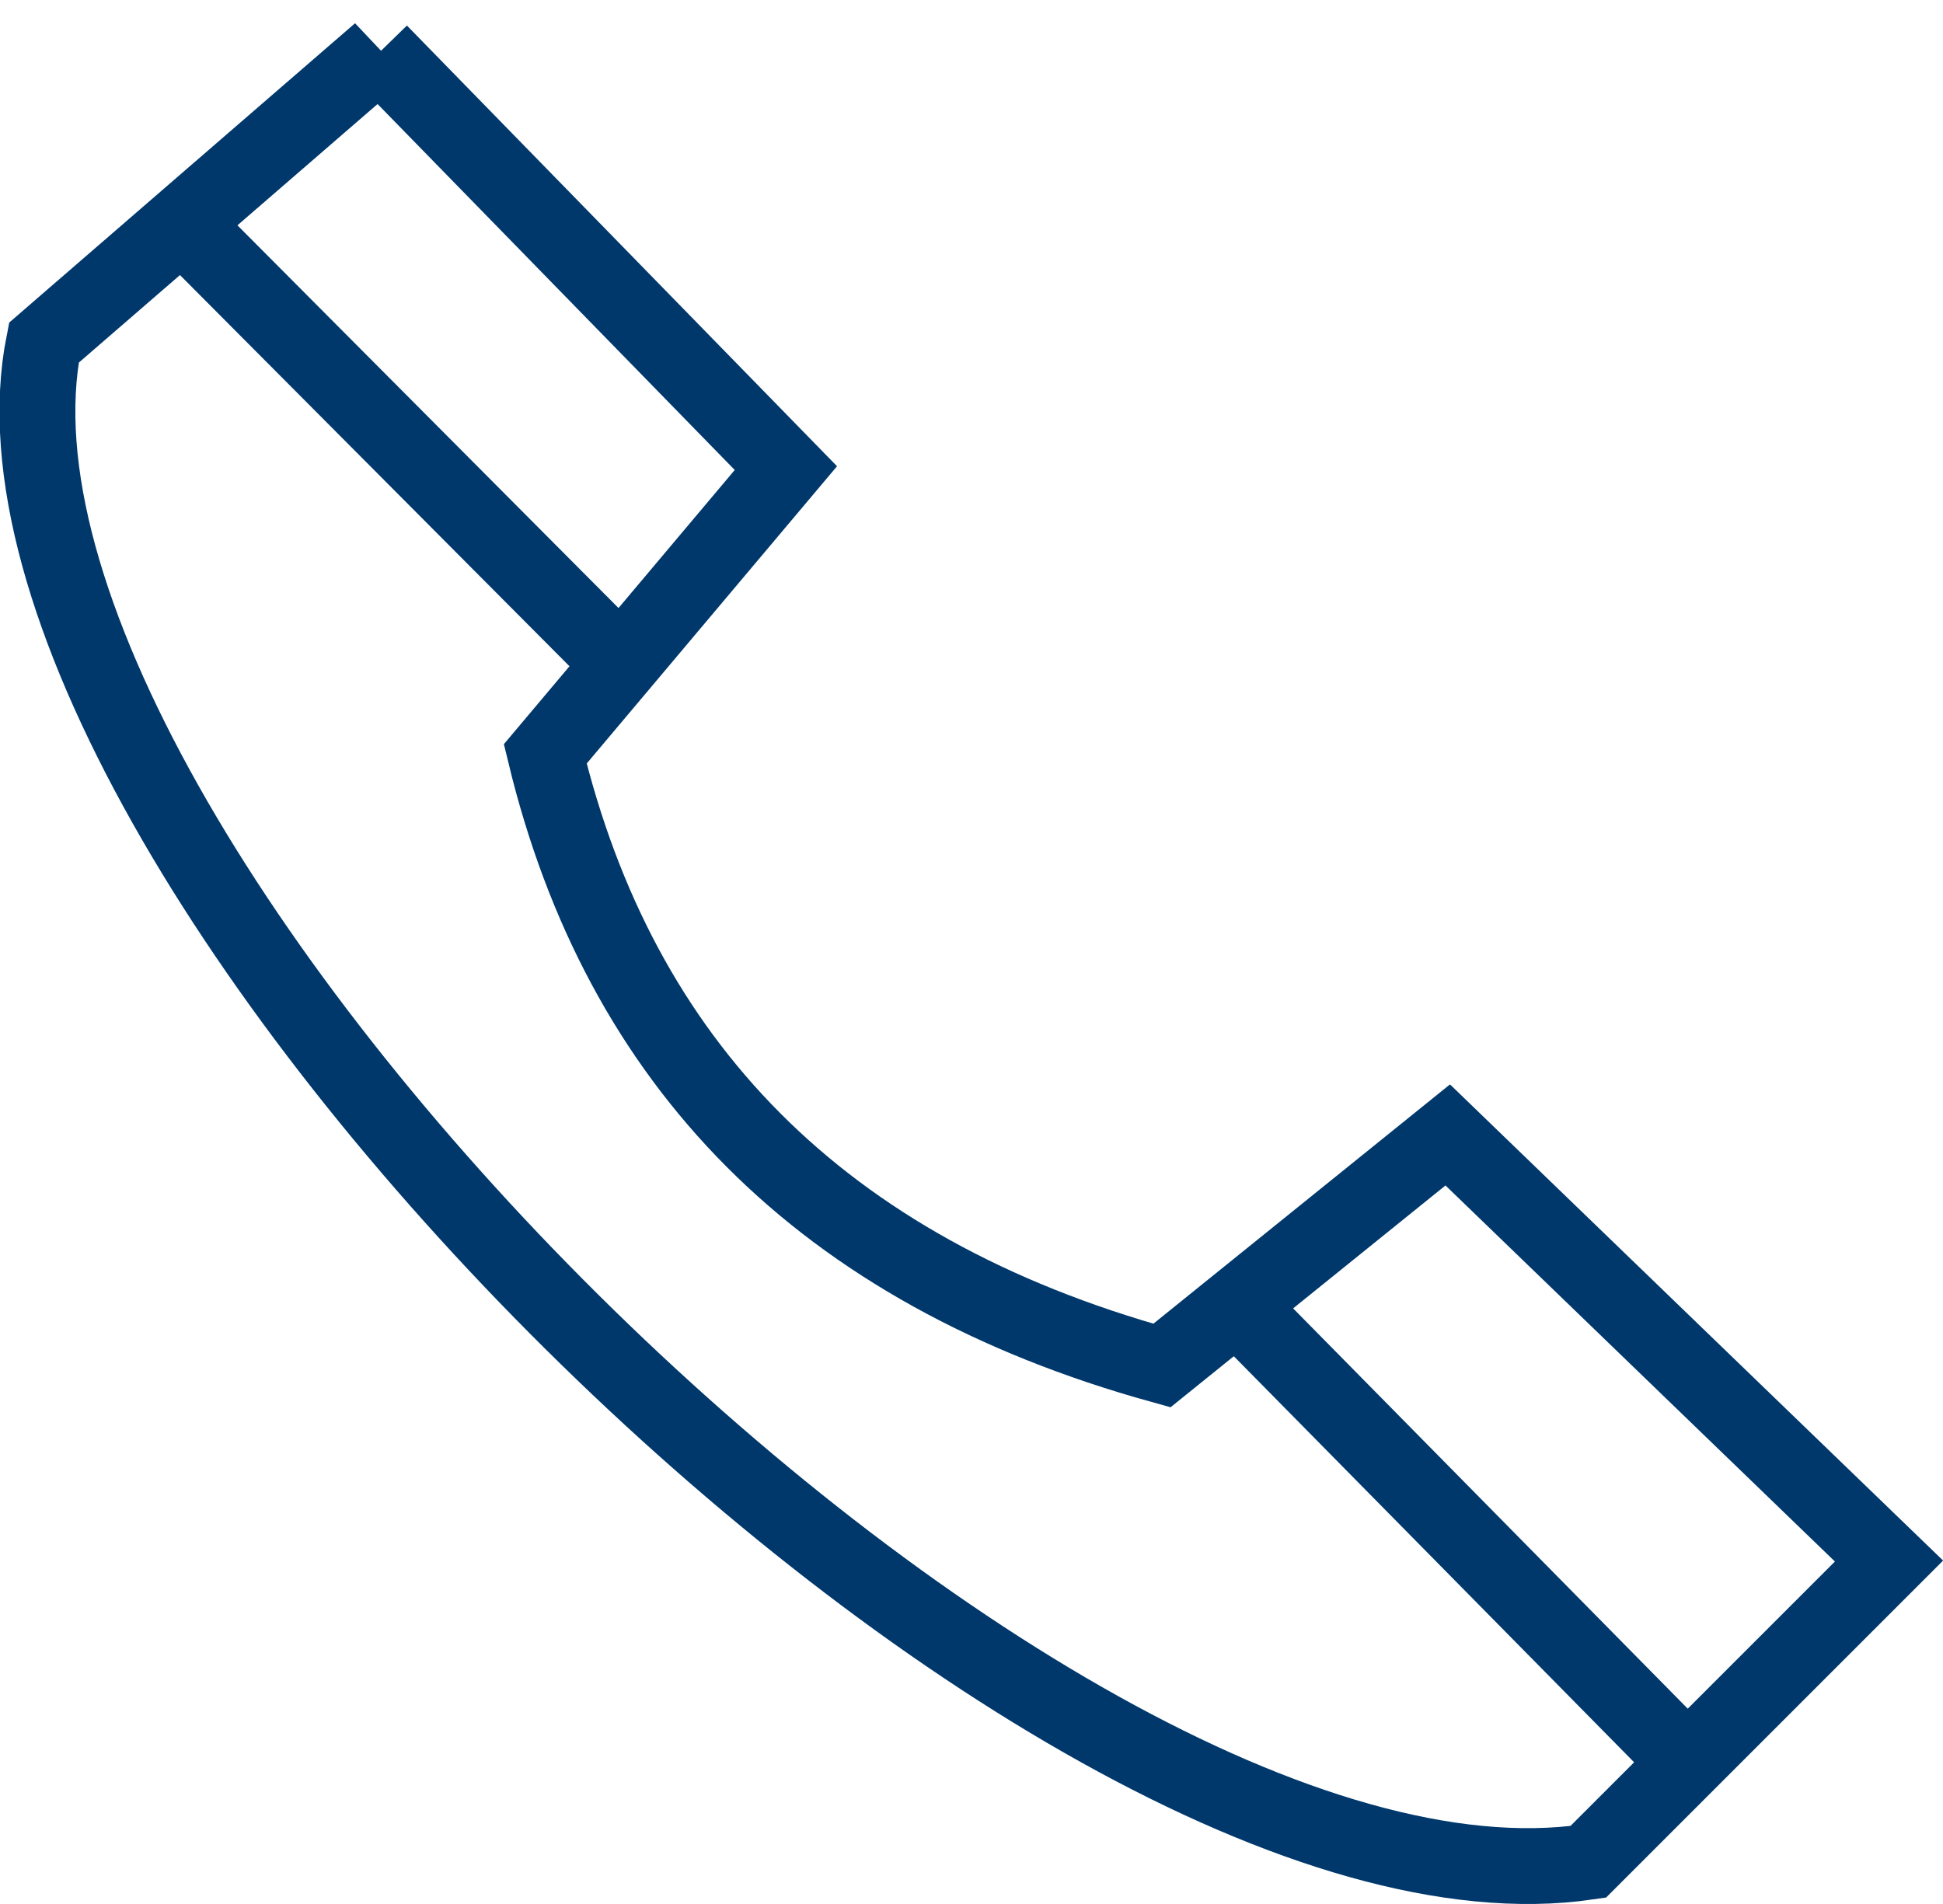
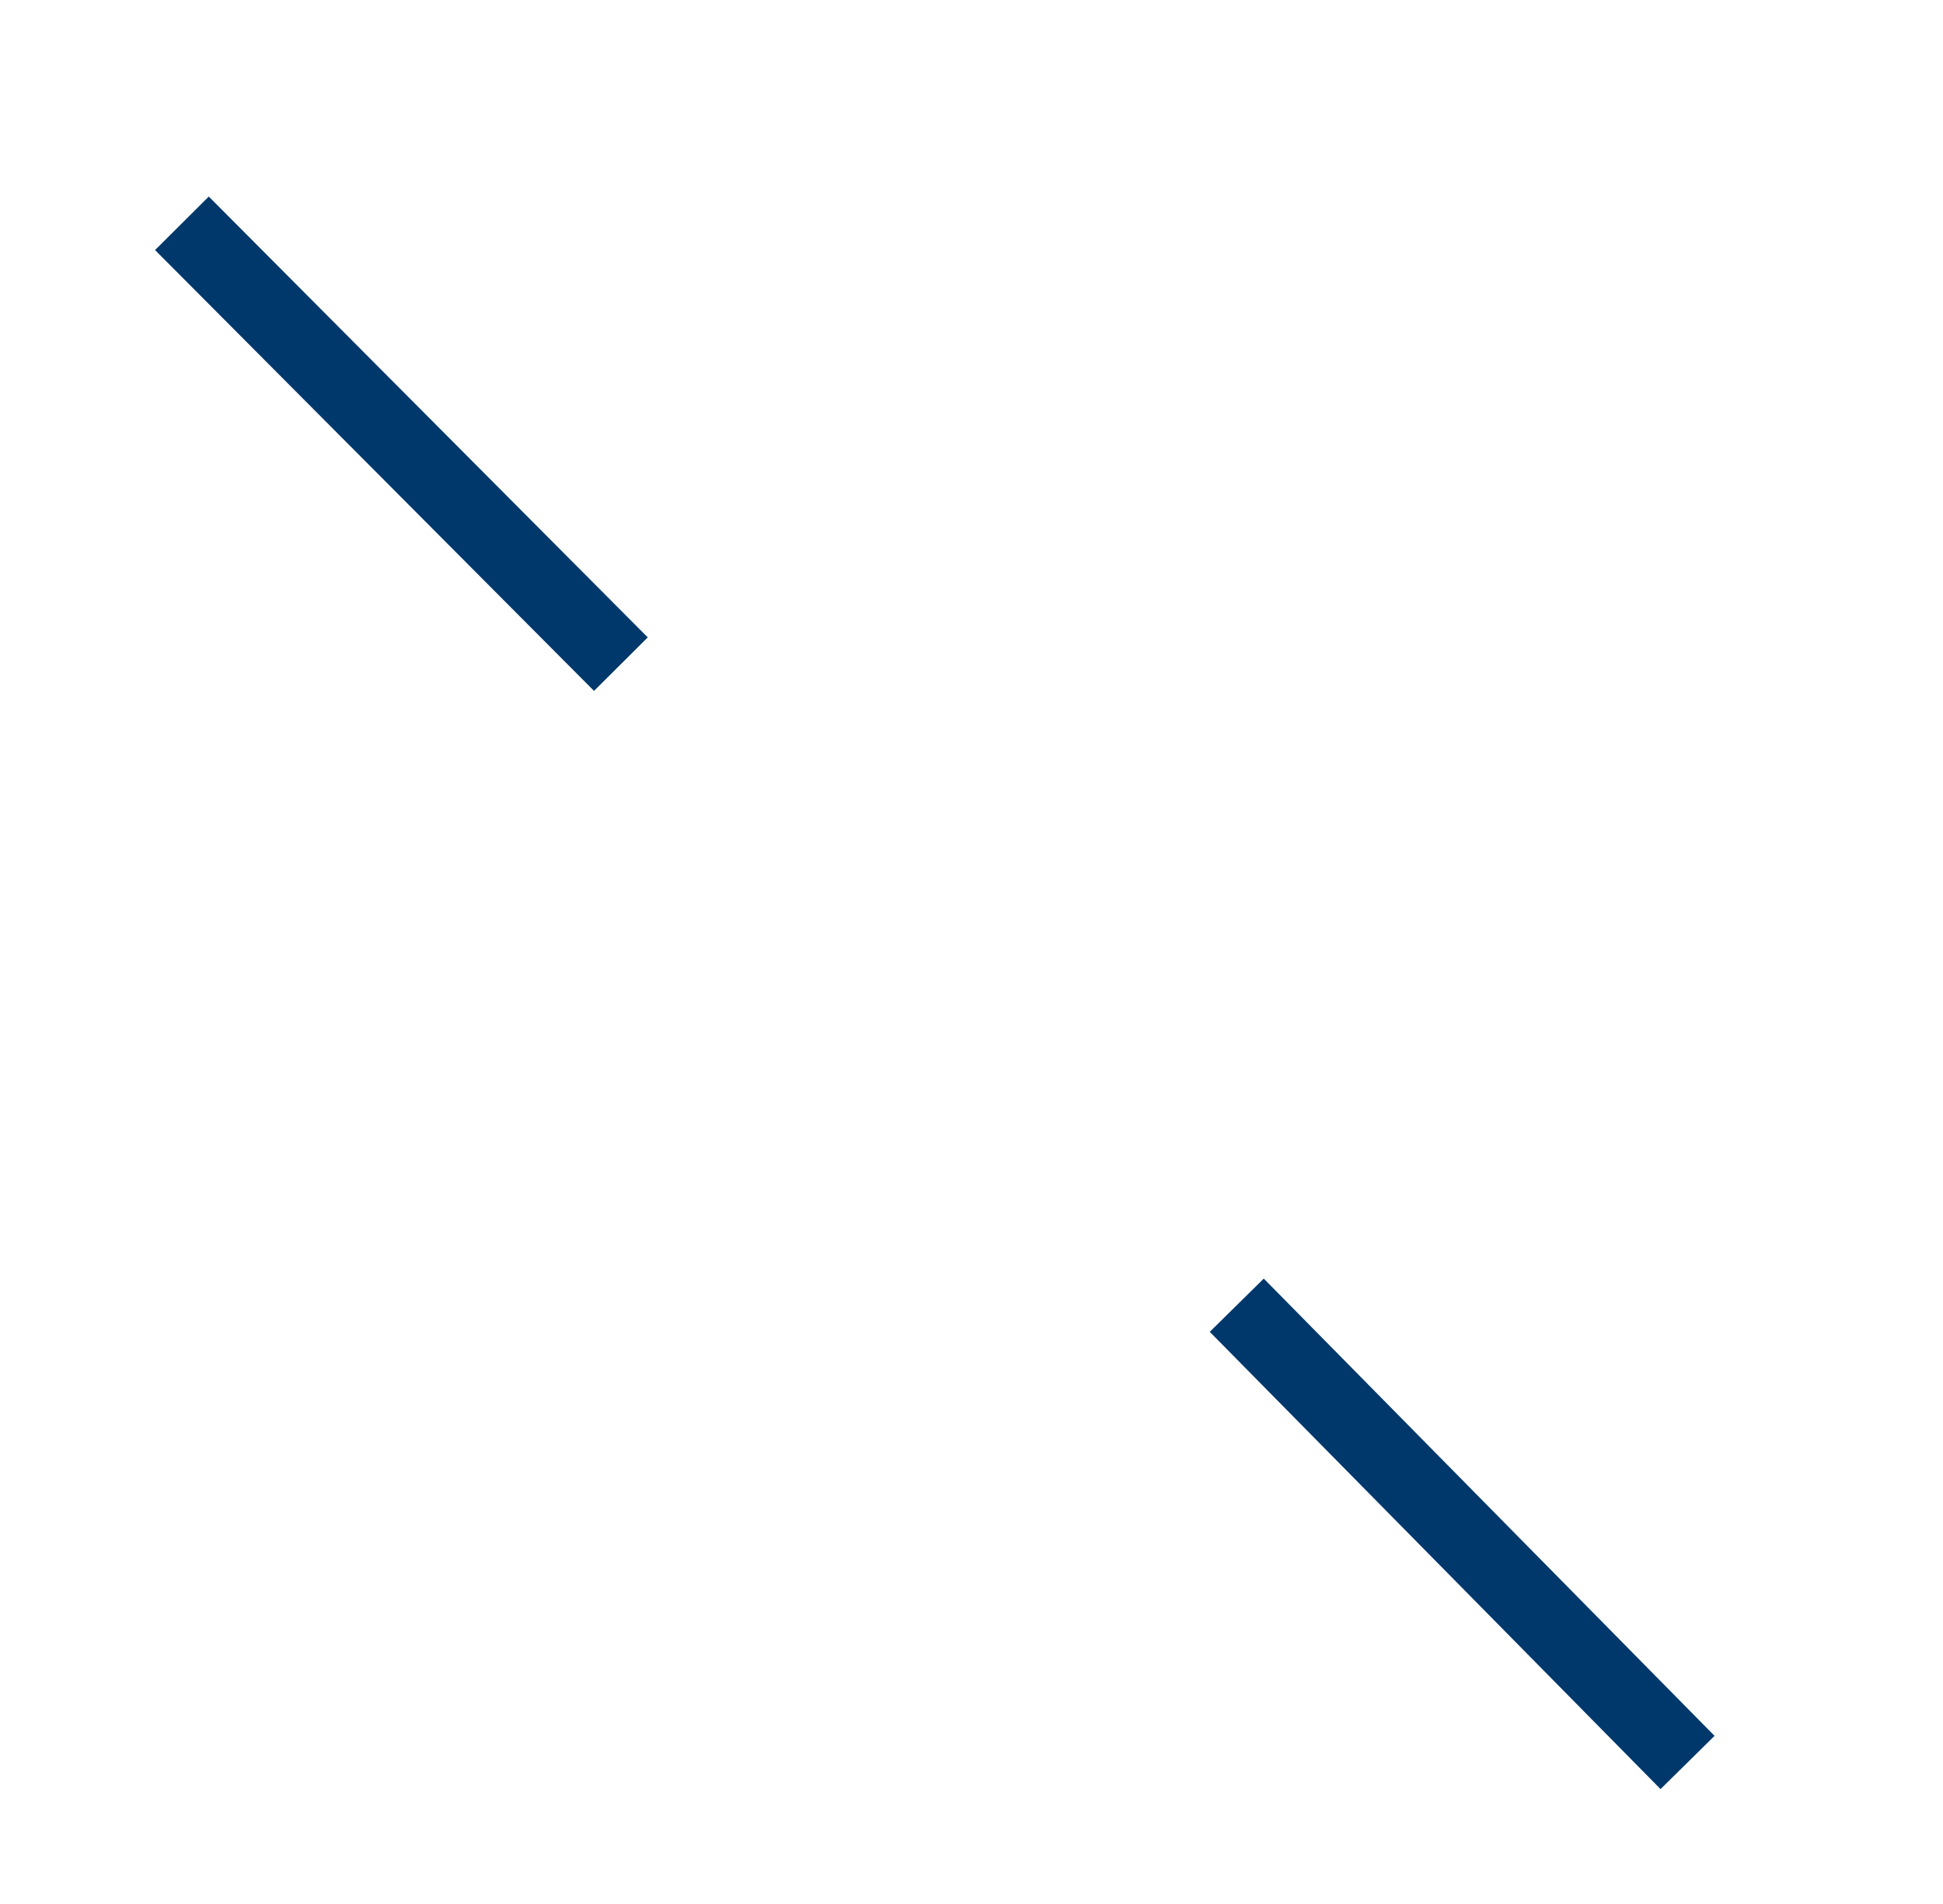
<svg xmlns="http://www.w3.org/2000/svg" xml:space="preserve" width="12.816mm" height="12.56mm" version="1.1" style="shape-rendering:geometricPrecision; text-rendering:geometricPrecision; image-rendering:optimizeQuality; fill-rule:evenodd; clip-rule:evenodd" viewBox="0 0 193.96 190.08">
  <defs>
    <style type="text/css">
   
    .str0 {stroke:#00386C;stroke-width:7.57;stroke-miterlimit:22.926}
    .fil0 {fill:none}
   
  </style>
  </defs>
  <g id="Camada_x0020_1">
    <g id="_2302223331808">
-       <path class="fil0 str0" d="M37.91 5.19c13.51,13.85 27.03,27.7 40.54,41.54 -8.01,9.51 -16.02,19.02 -24.02,28.53 7.45,30.81 27.42,51.6 61.56,61.06 9.51,-7.67 19.02,-15.35 28.53,-23.02 14.68,14.18 29.36,28.36 44.05,42.54 -10.01,10.01 -20.02,20.02 -30.03,30.03 -55.07,8.07 -164.16,-101.34 -154.16,-151.66 11.18,-9.68 22.36,-19.35 33.54,-29.03z" />
      <line class="fil0 str0" x1="18.16" y1="22.29" x2="61.98" y2="66.3" />
      <line class="fil0 str0" x1="123.46" y1="130.3" x2="168.46" y2="175.95" />
    </g>
  </g>
</svg>